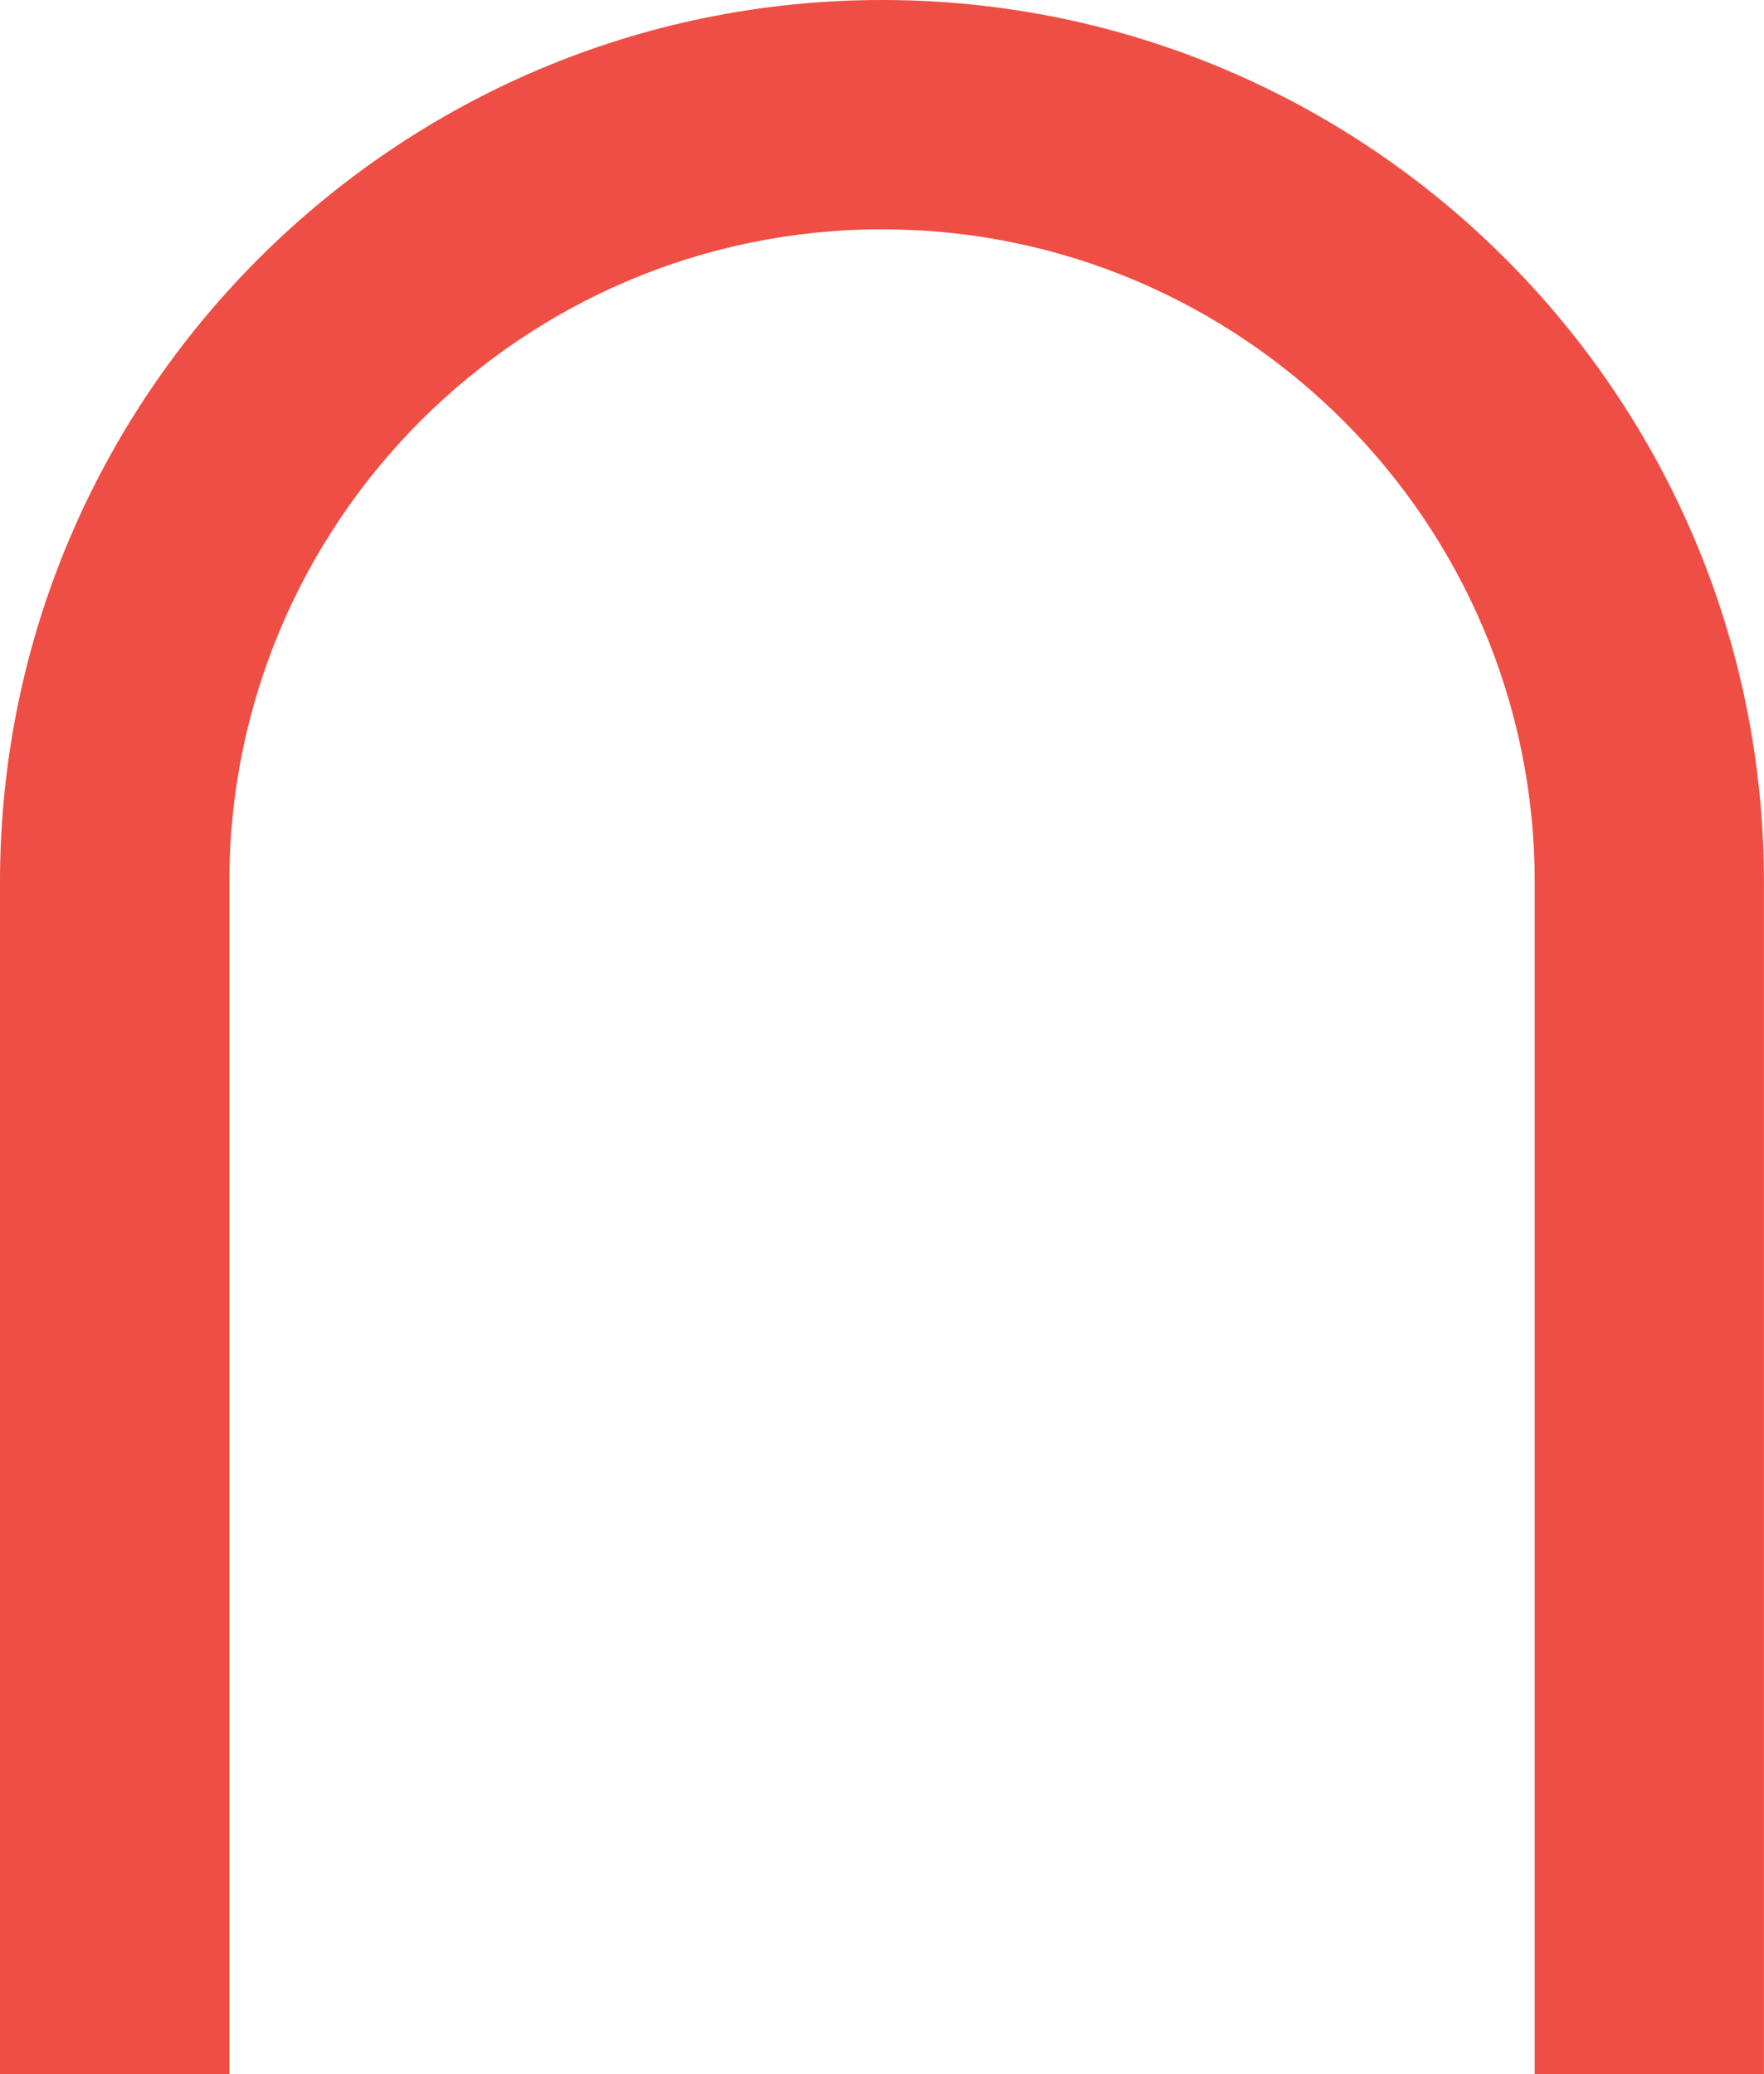
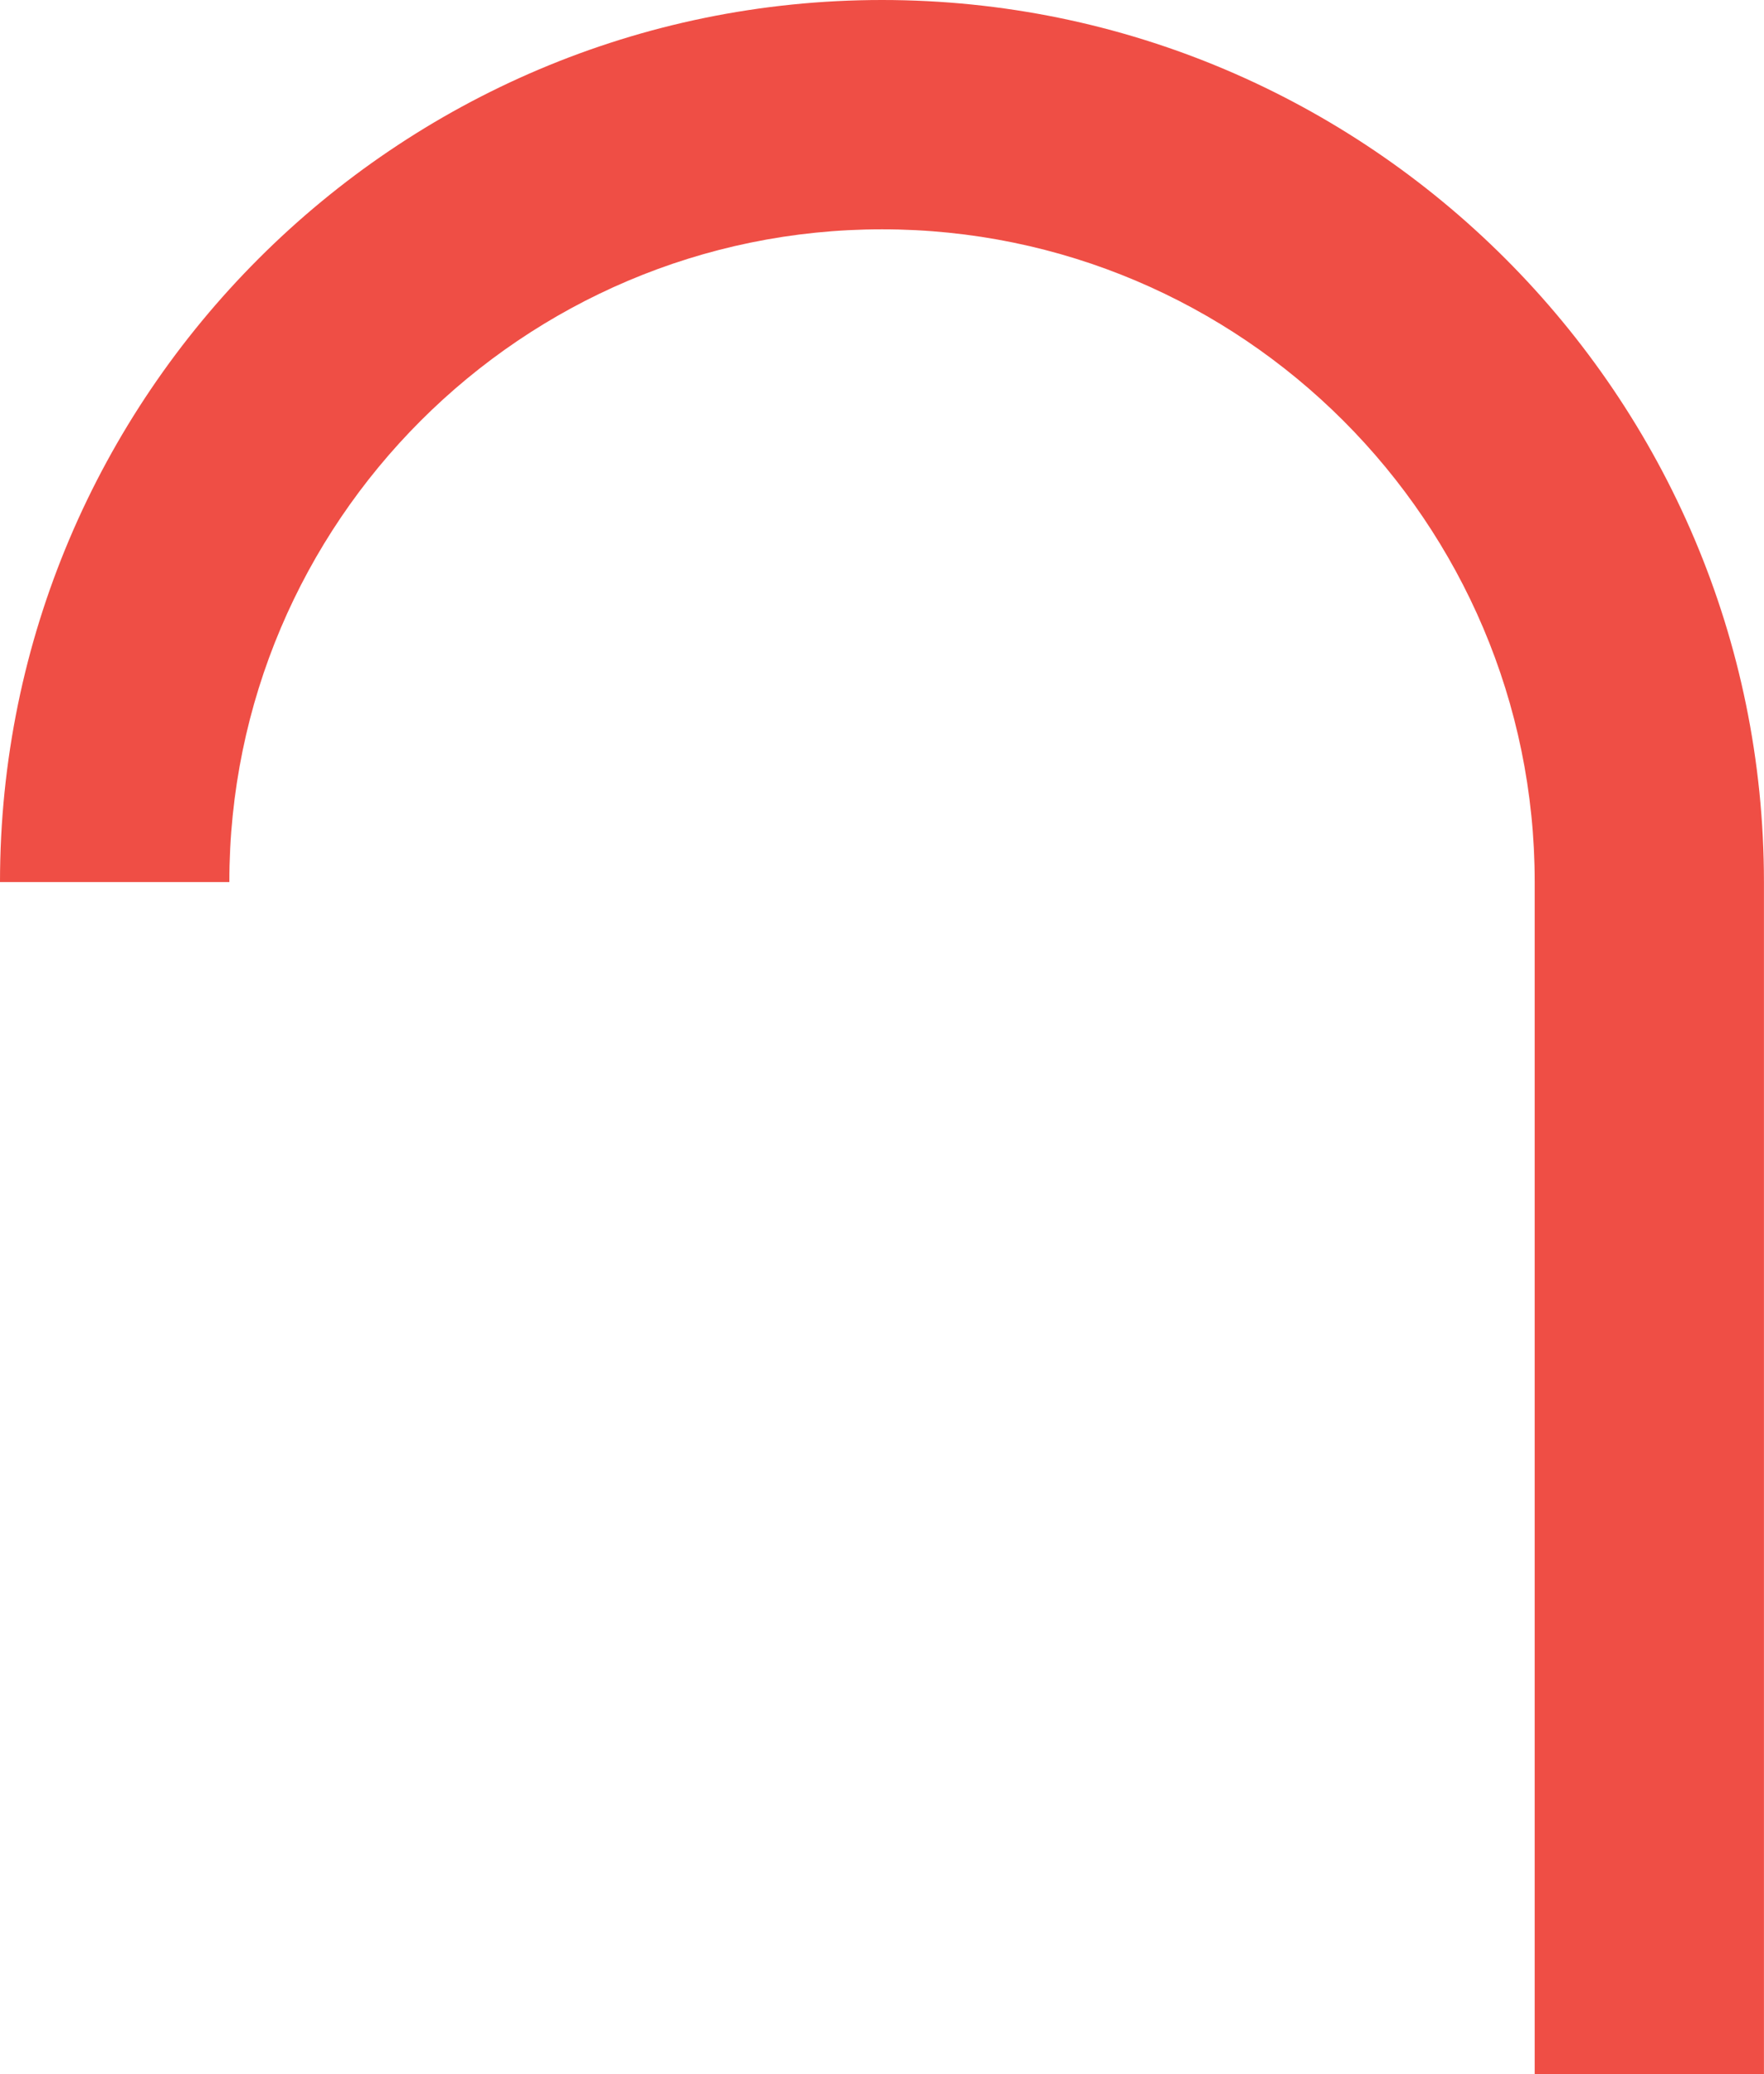
<svg xmlns="http://www.w3.org/2000/svg" version="1.1" id="Layer_1" x="0px" y="0px" viewBox="0 0 34.02 40" style="enable-background:new 0 0 34.02 40;" xml:space="preserve">
  <style type="text/css">
	.st0{fill:#EF4E45;}
</style>
-   <path class="st0" d="M34.02,40h-4.422V17.009c0-6.941-5.647-12.587-12.587-12.587  c-6.941,0-12.588,5.647-12.588,12.587V40H0V17.009C0,7.63,7.631,0,17.01,0s17.009,7.63,17.009,17.009V40z" />
+   <path class="st0" d="M34.02,40h-4.422V17.009c0-6.941-5.647-12.587-12.587-12.587  c-6.941,0-12.588,5.647-12.588,12.587H0V17.009C0,7.63,7.631,0,17.01,0s17.009,7.63,17.009,17.009V40z" />
</svg>